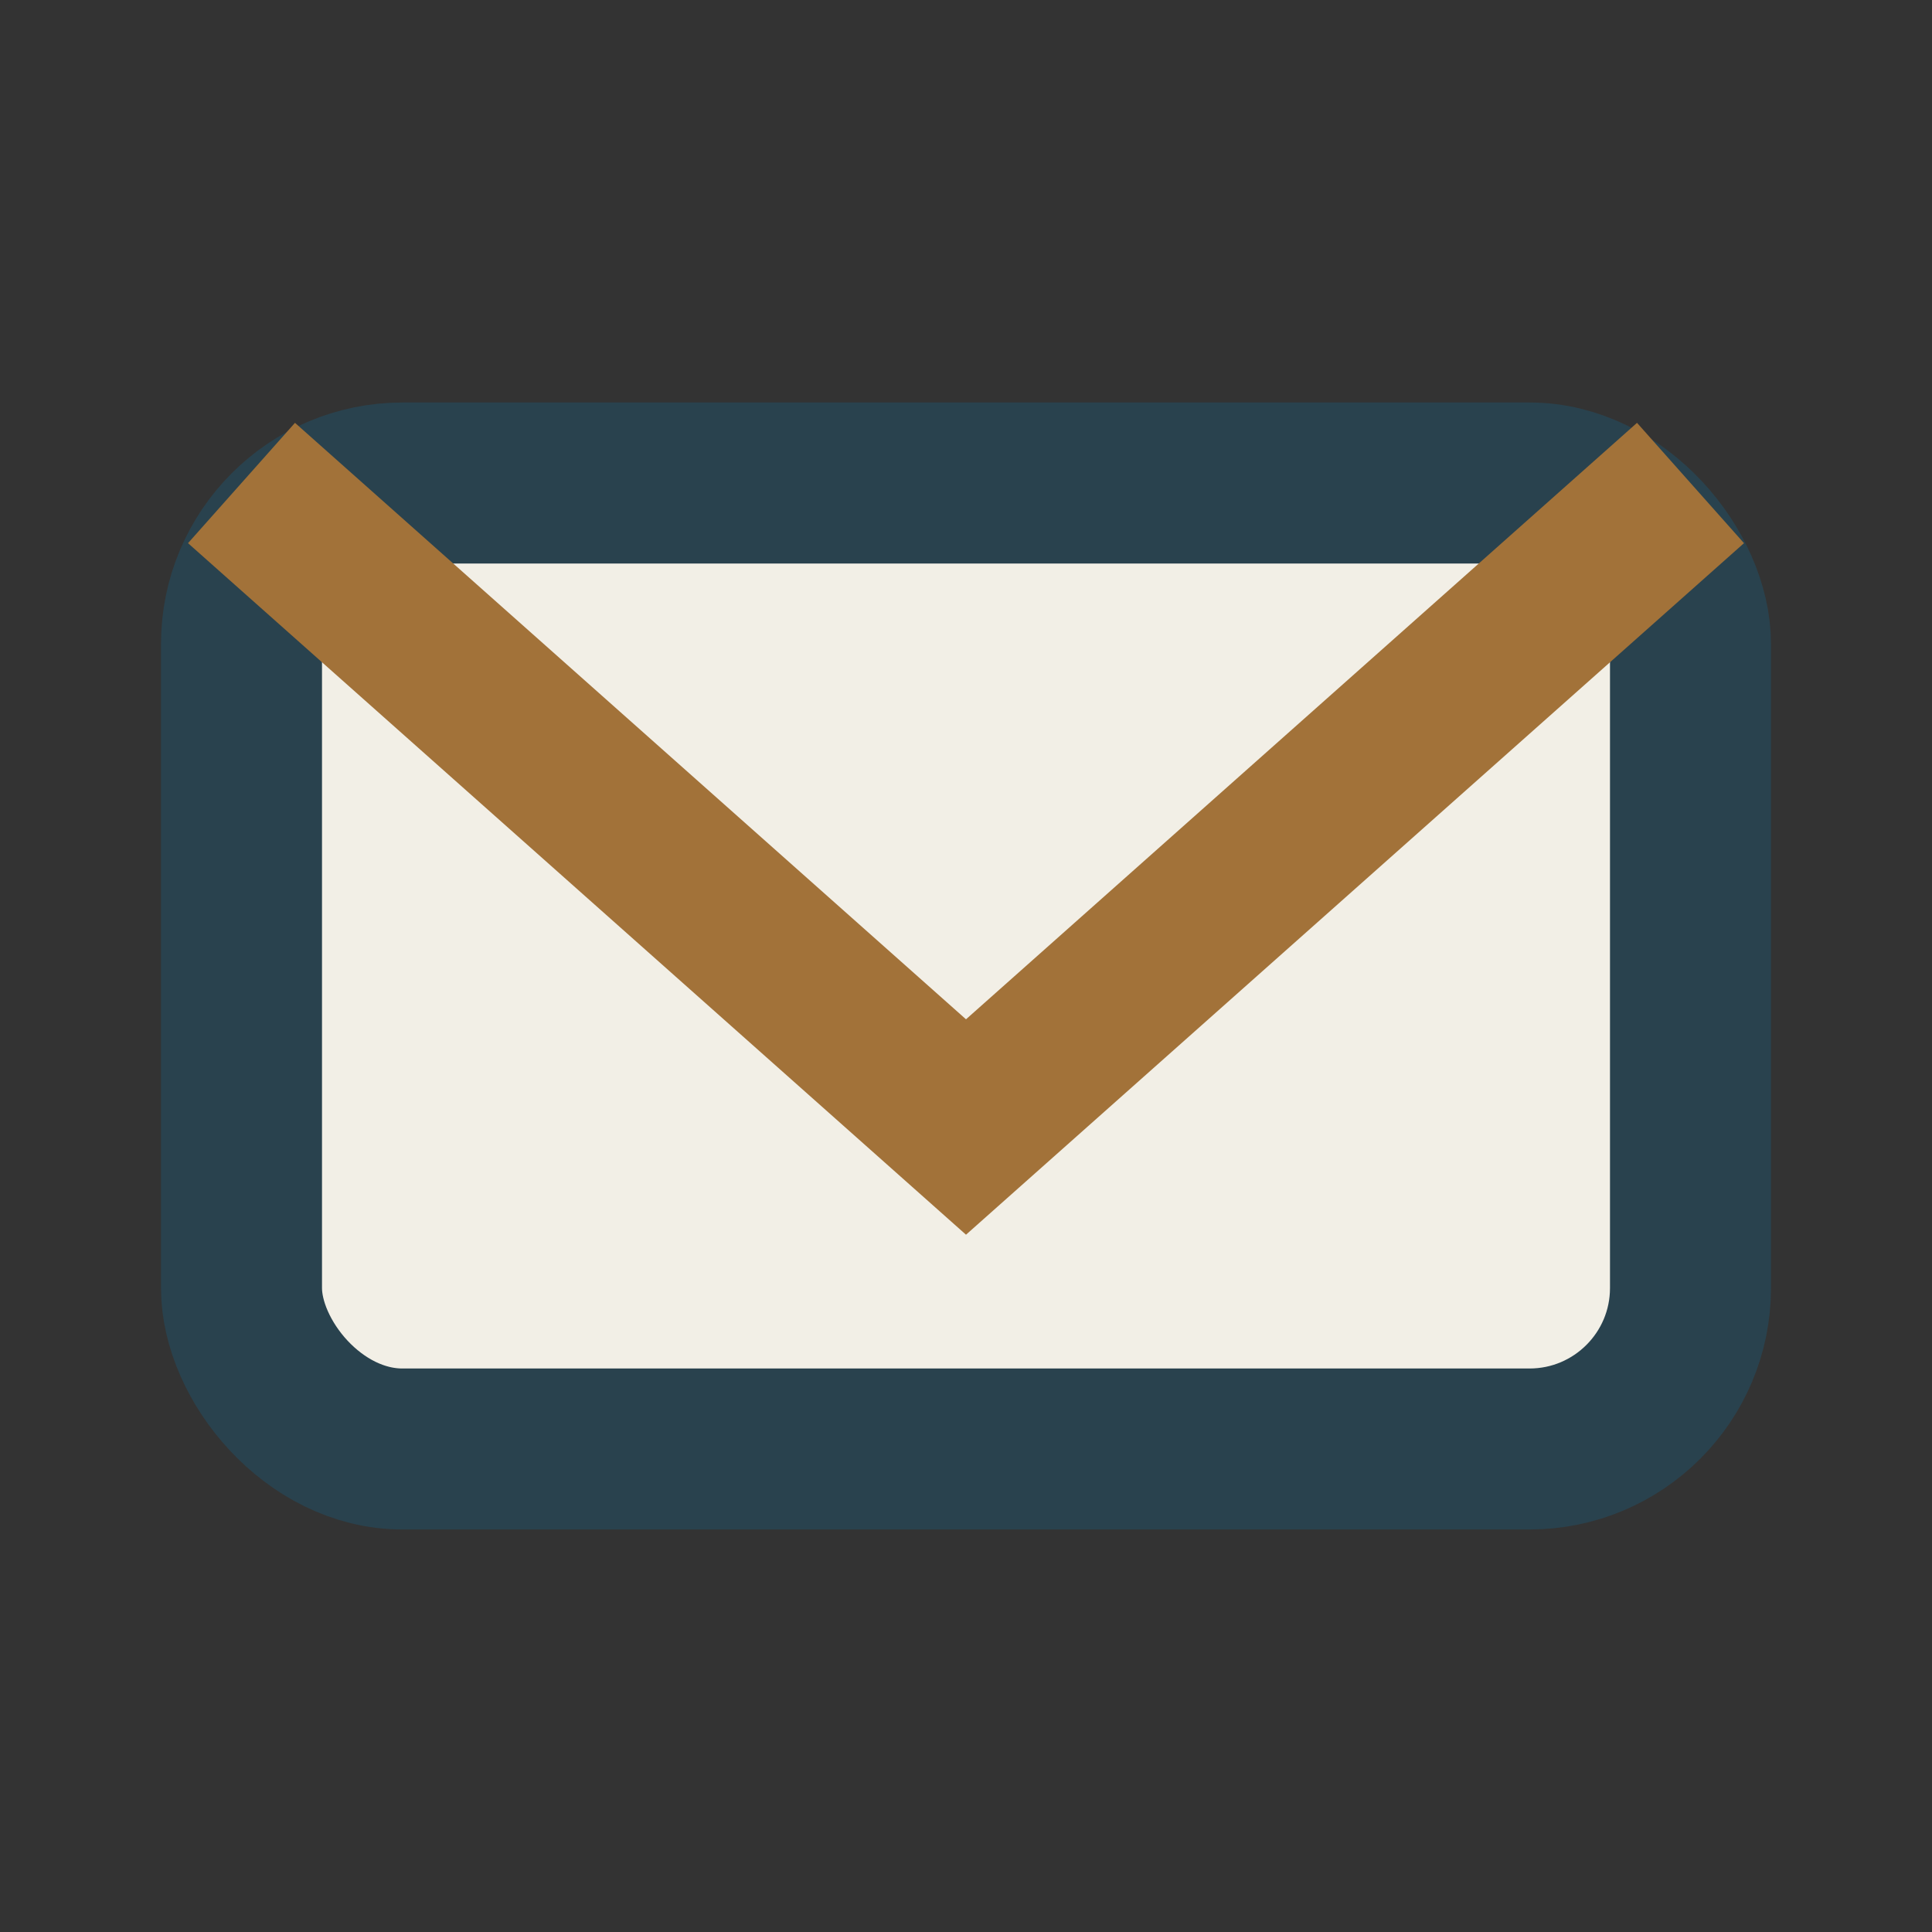
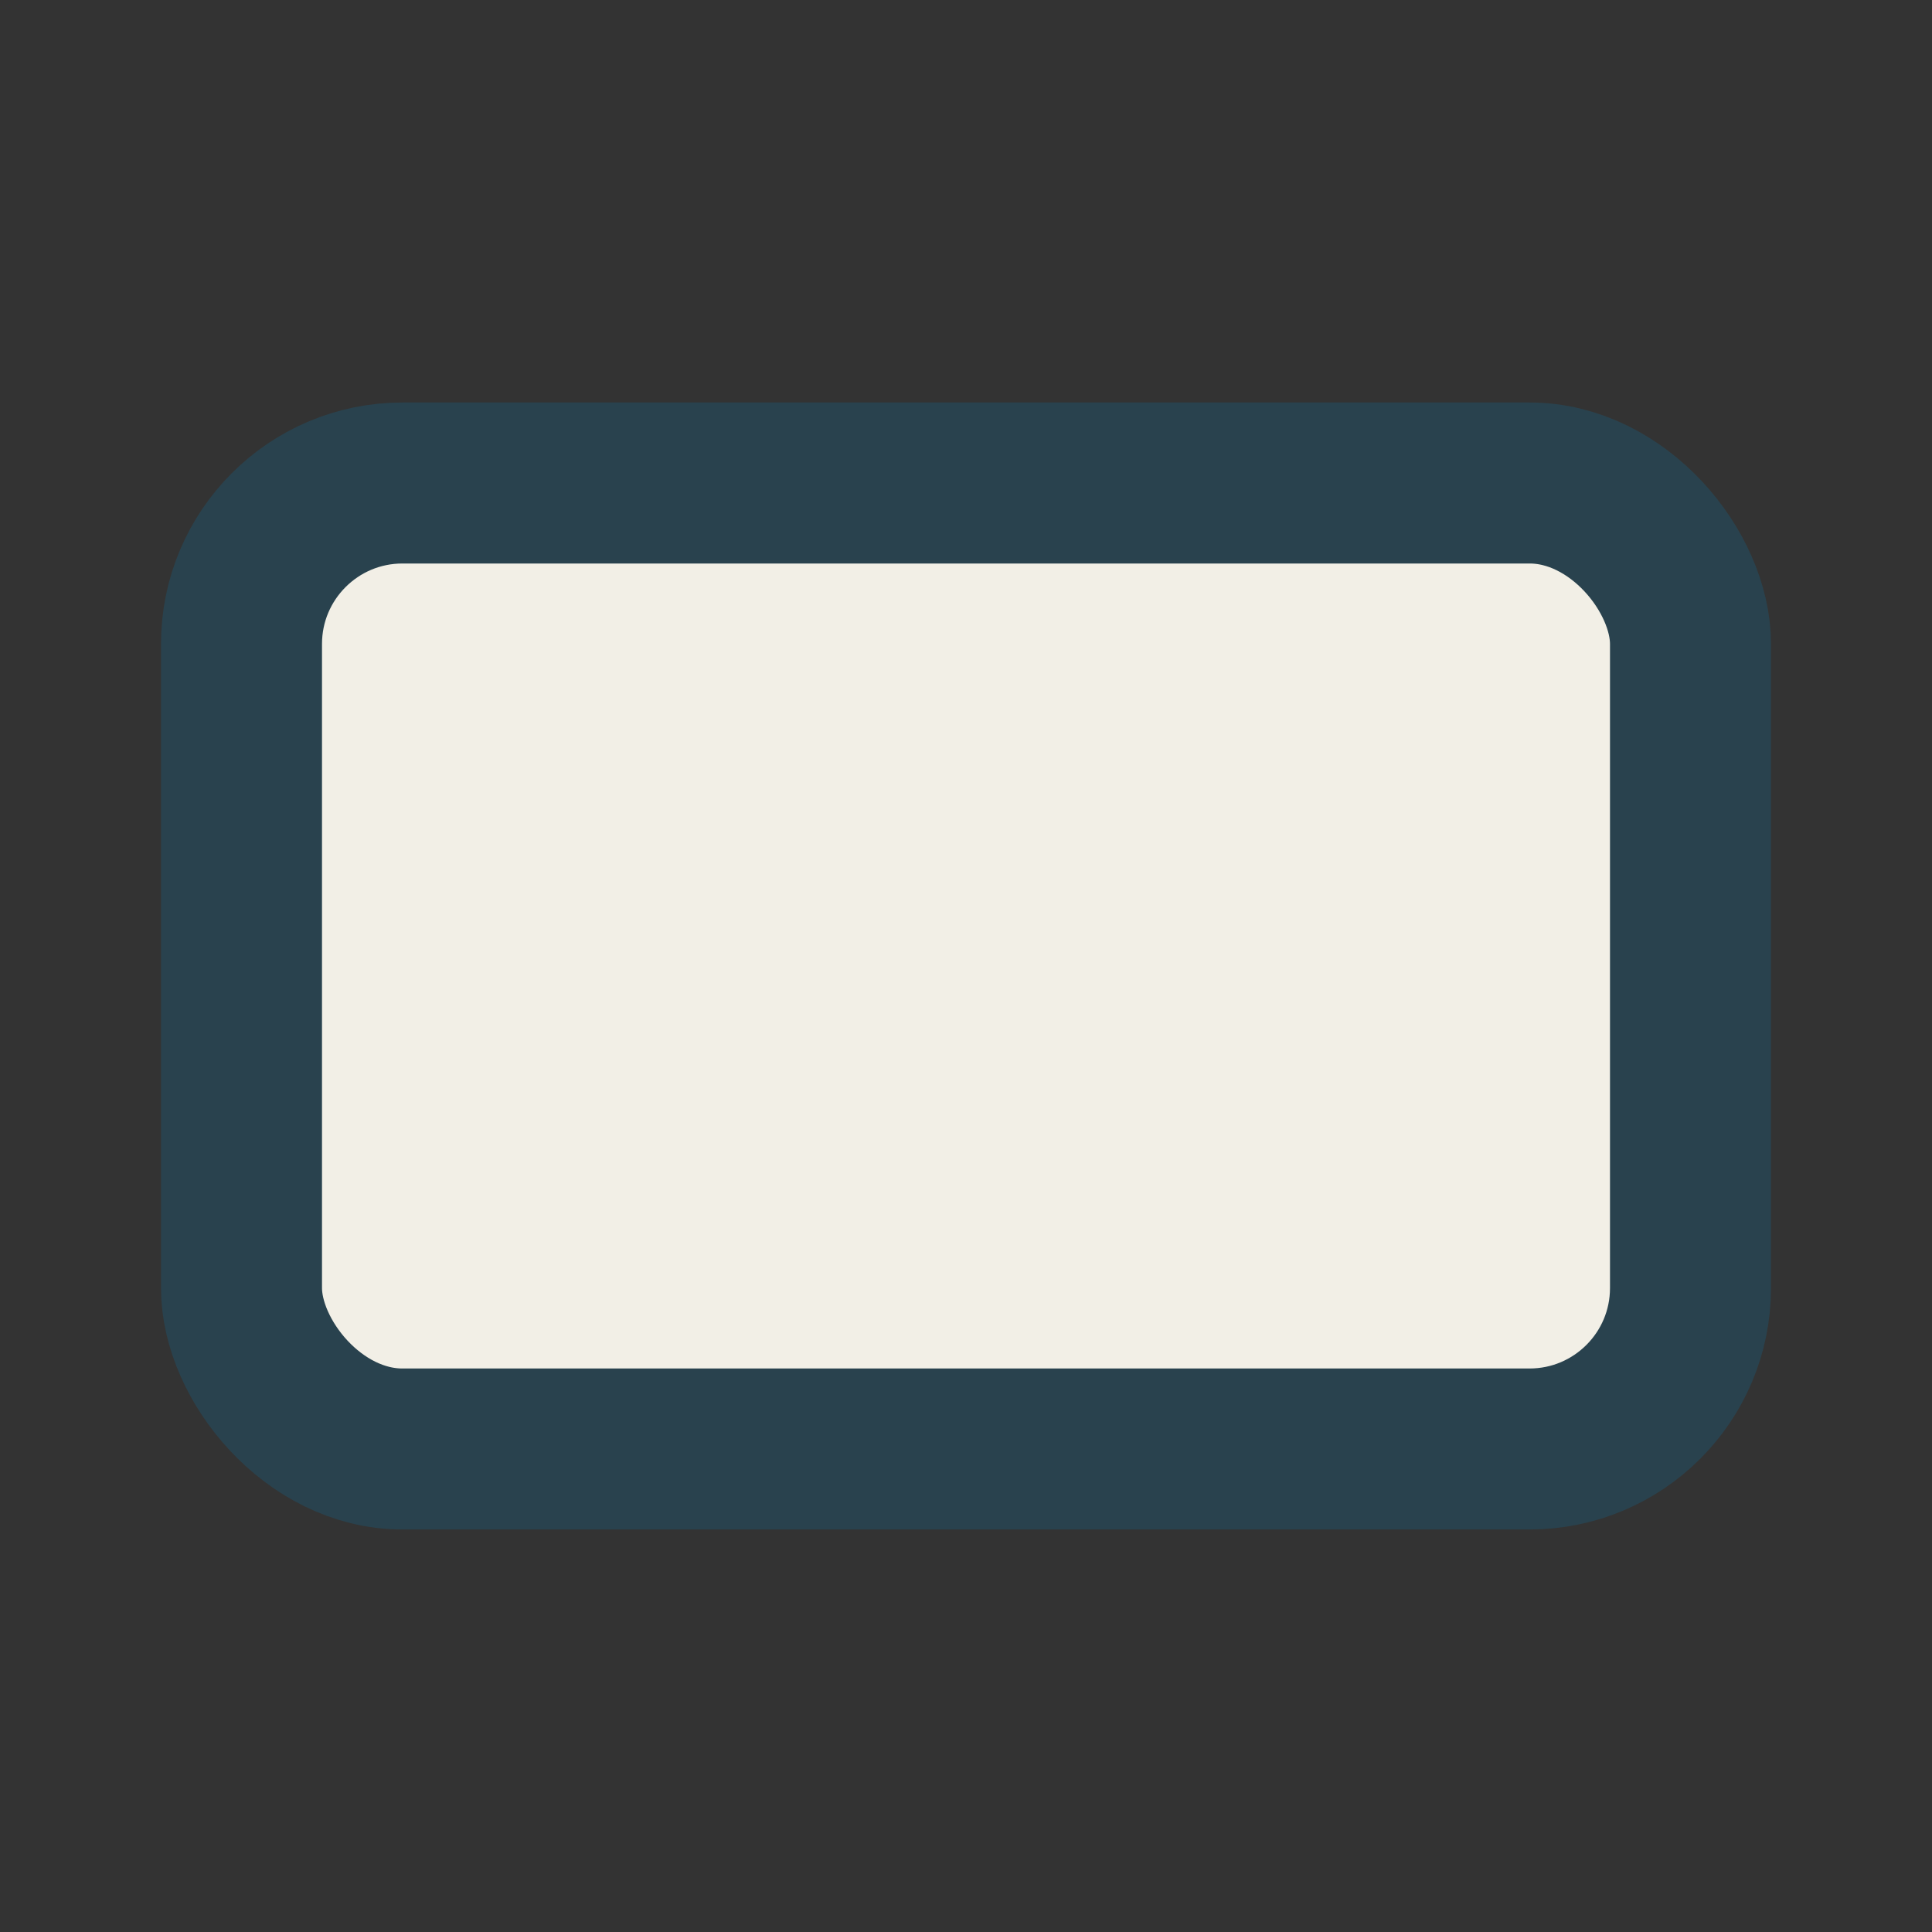
<svg xmlns="http://www.w3.org/2000/svg" width="24" height="24" viewBox="0 0 24 24">
  <rect x="0" y="0" width="24" height="24" fill="#333333" stroke="none" />
  <rect x="3" y="6" width="18" height="12" rx="2" fill="#F2EFE6" stroke="#29424E" stroke-width="2" />
-   <polyline fill="none" stroke="#A27239" stroke-width="2" points="3,6 12,14 21,6" />
</svg>